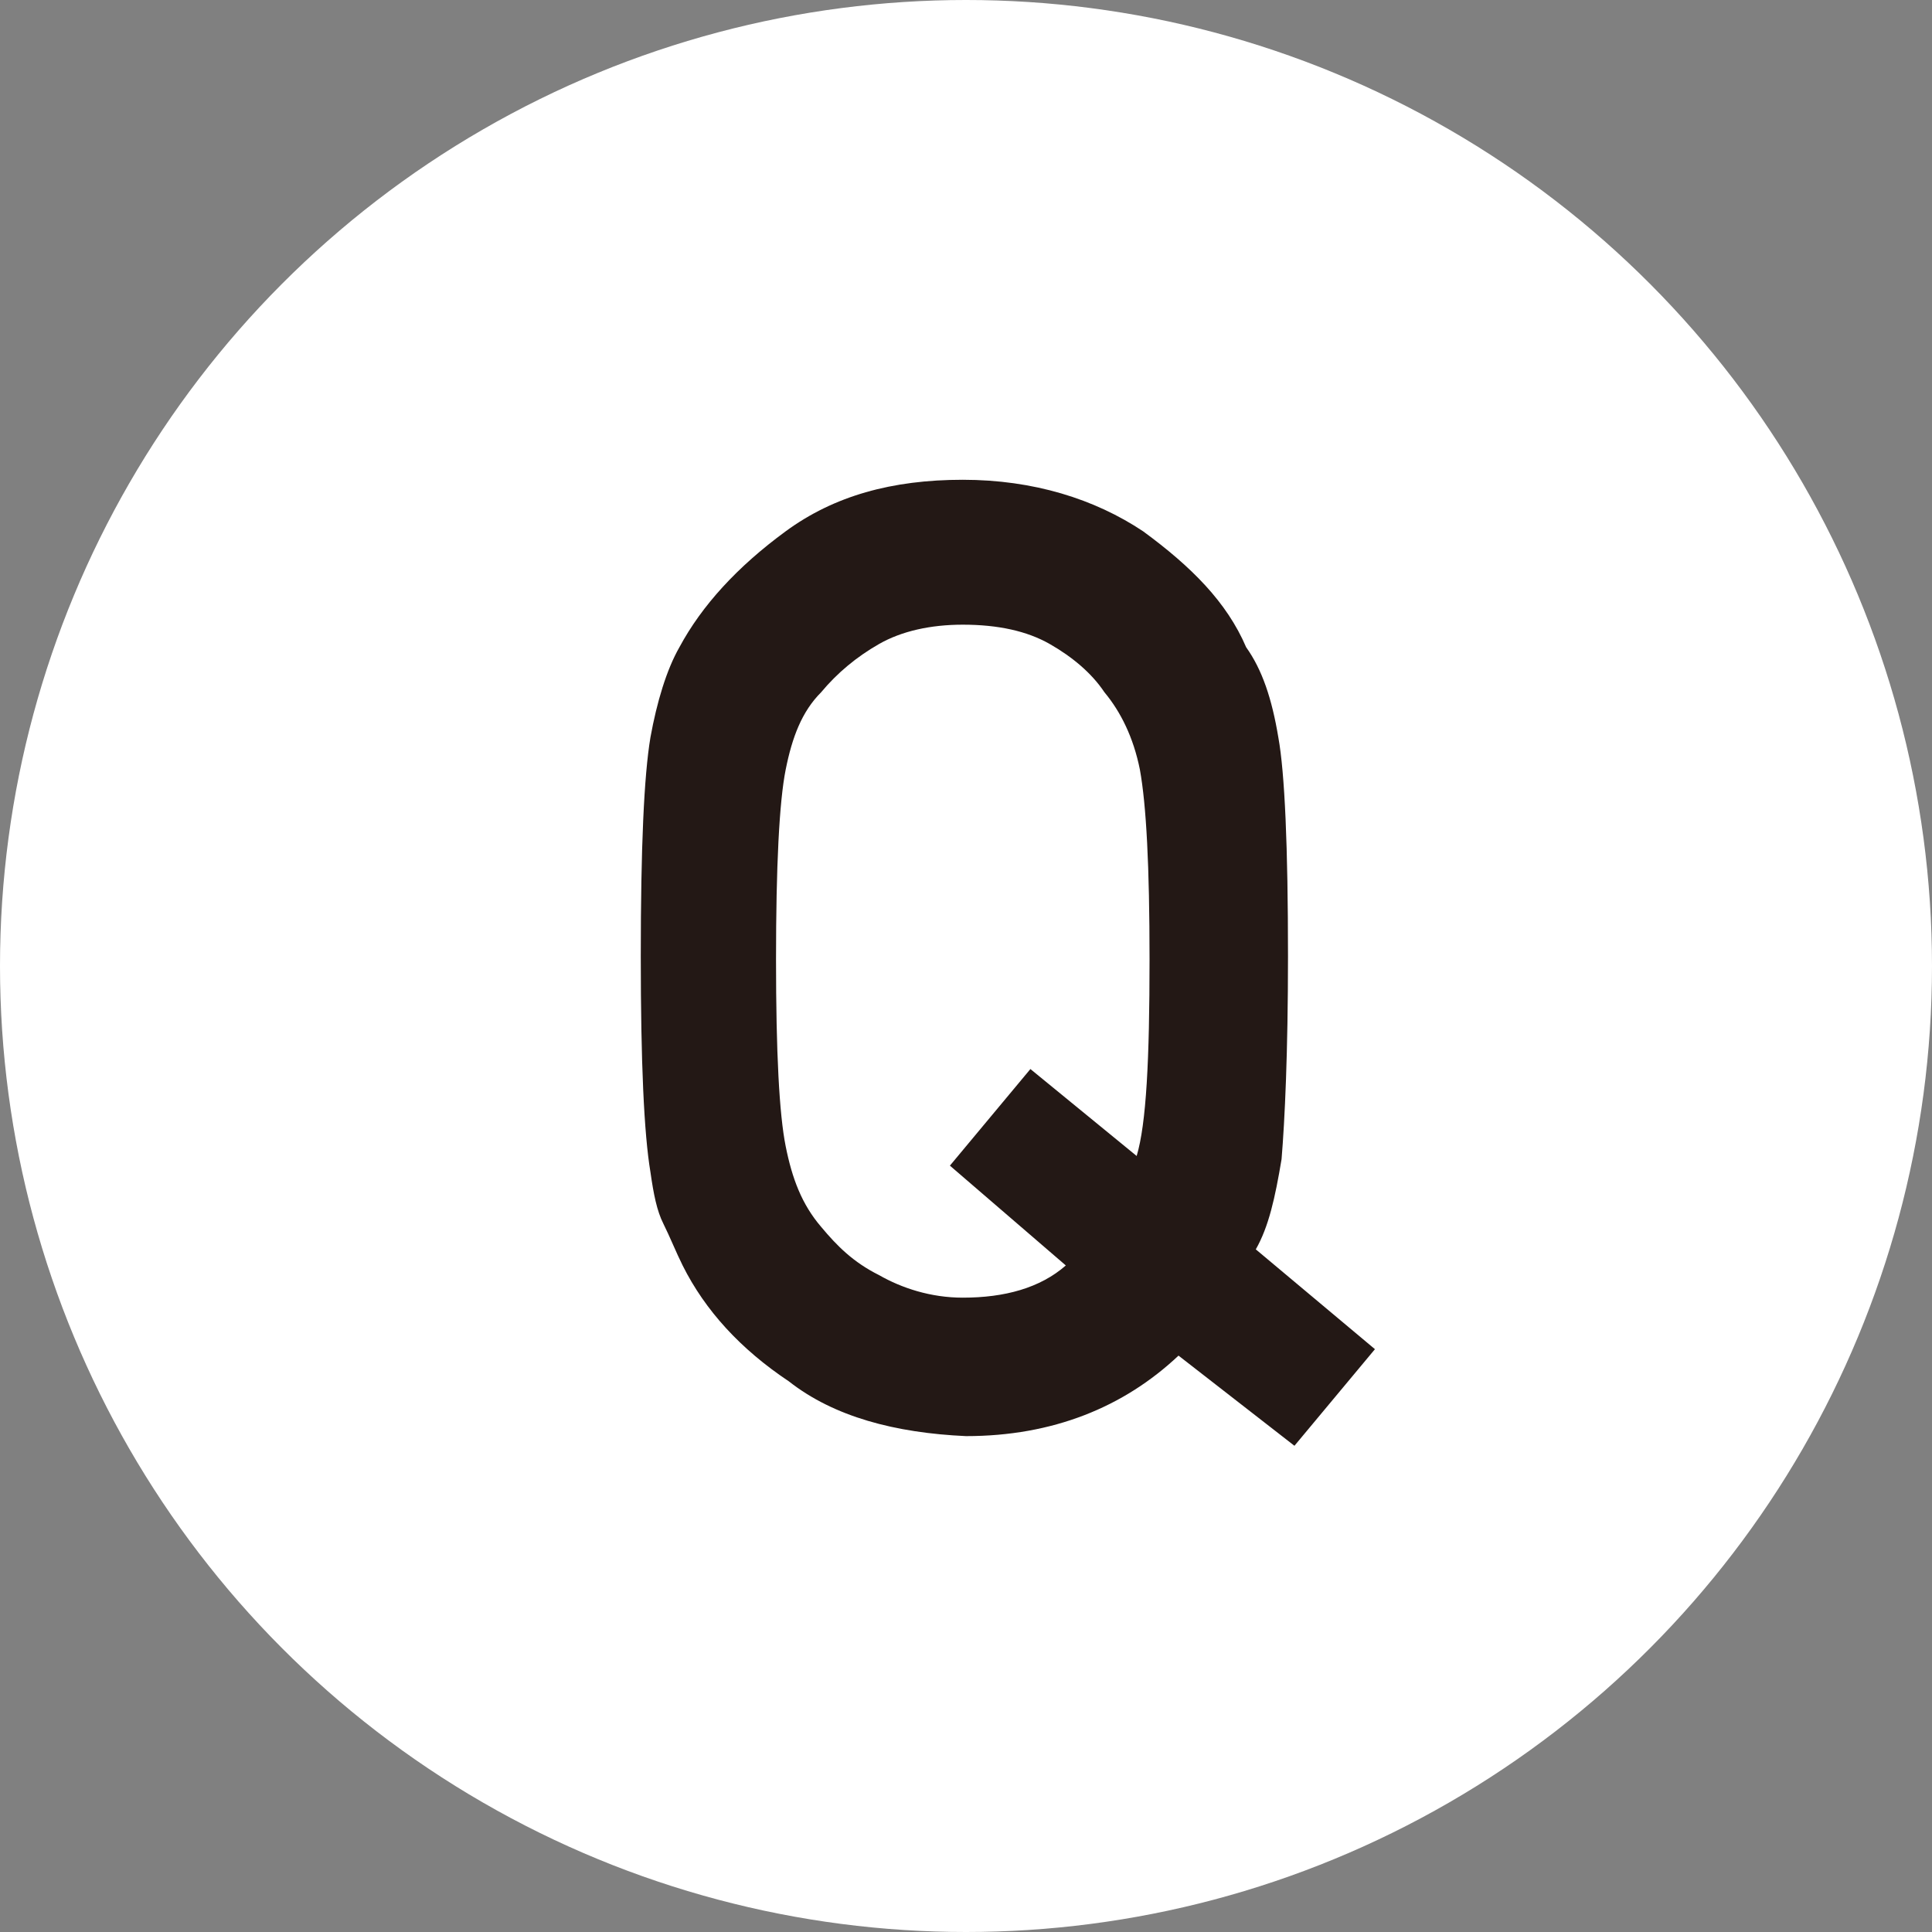
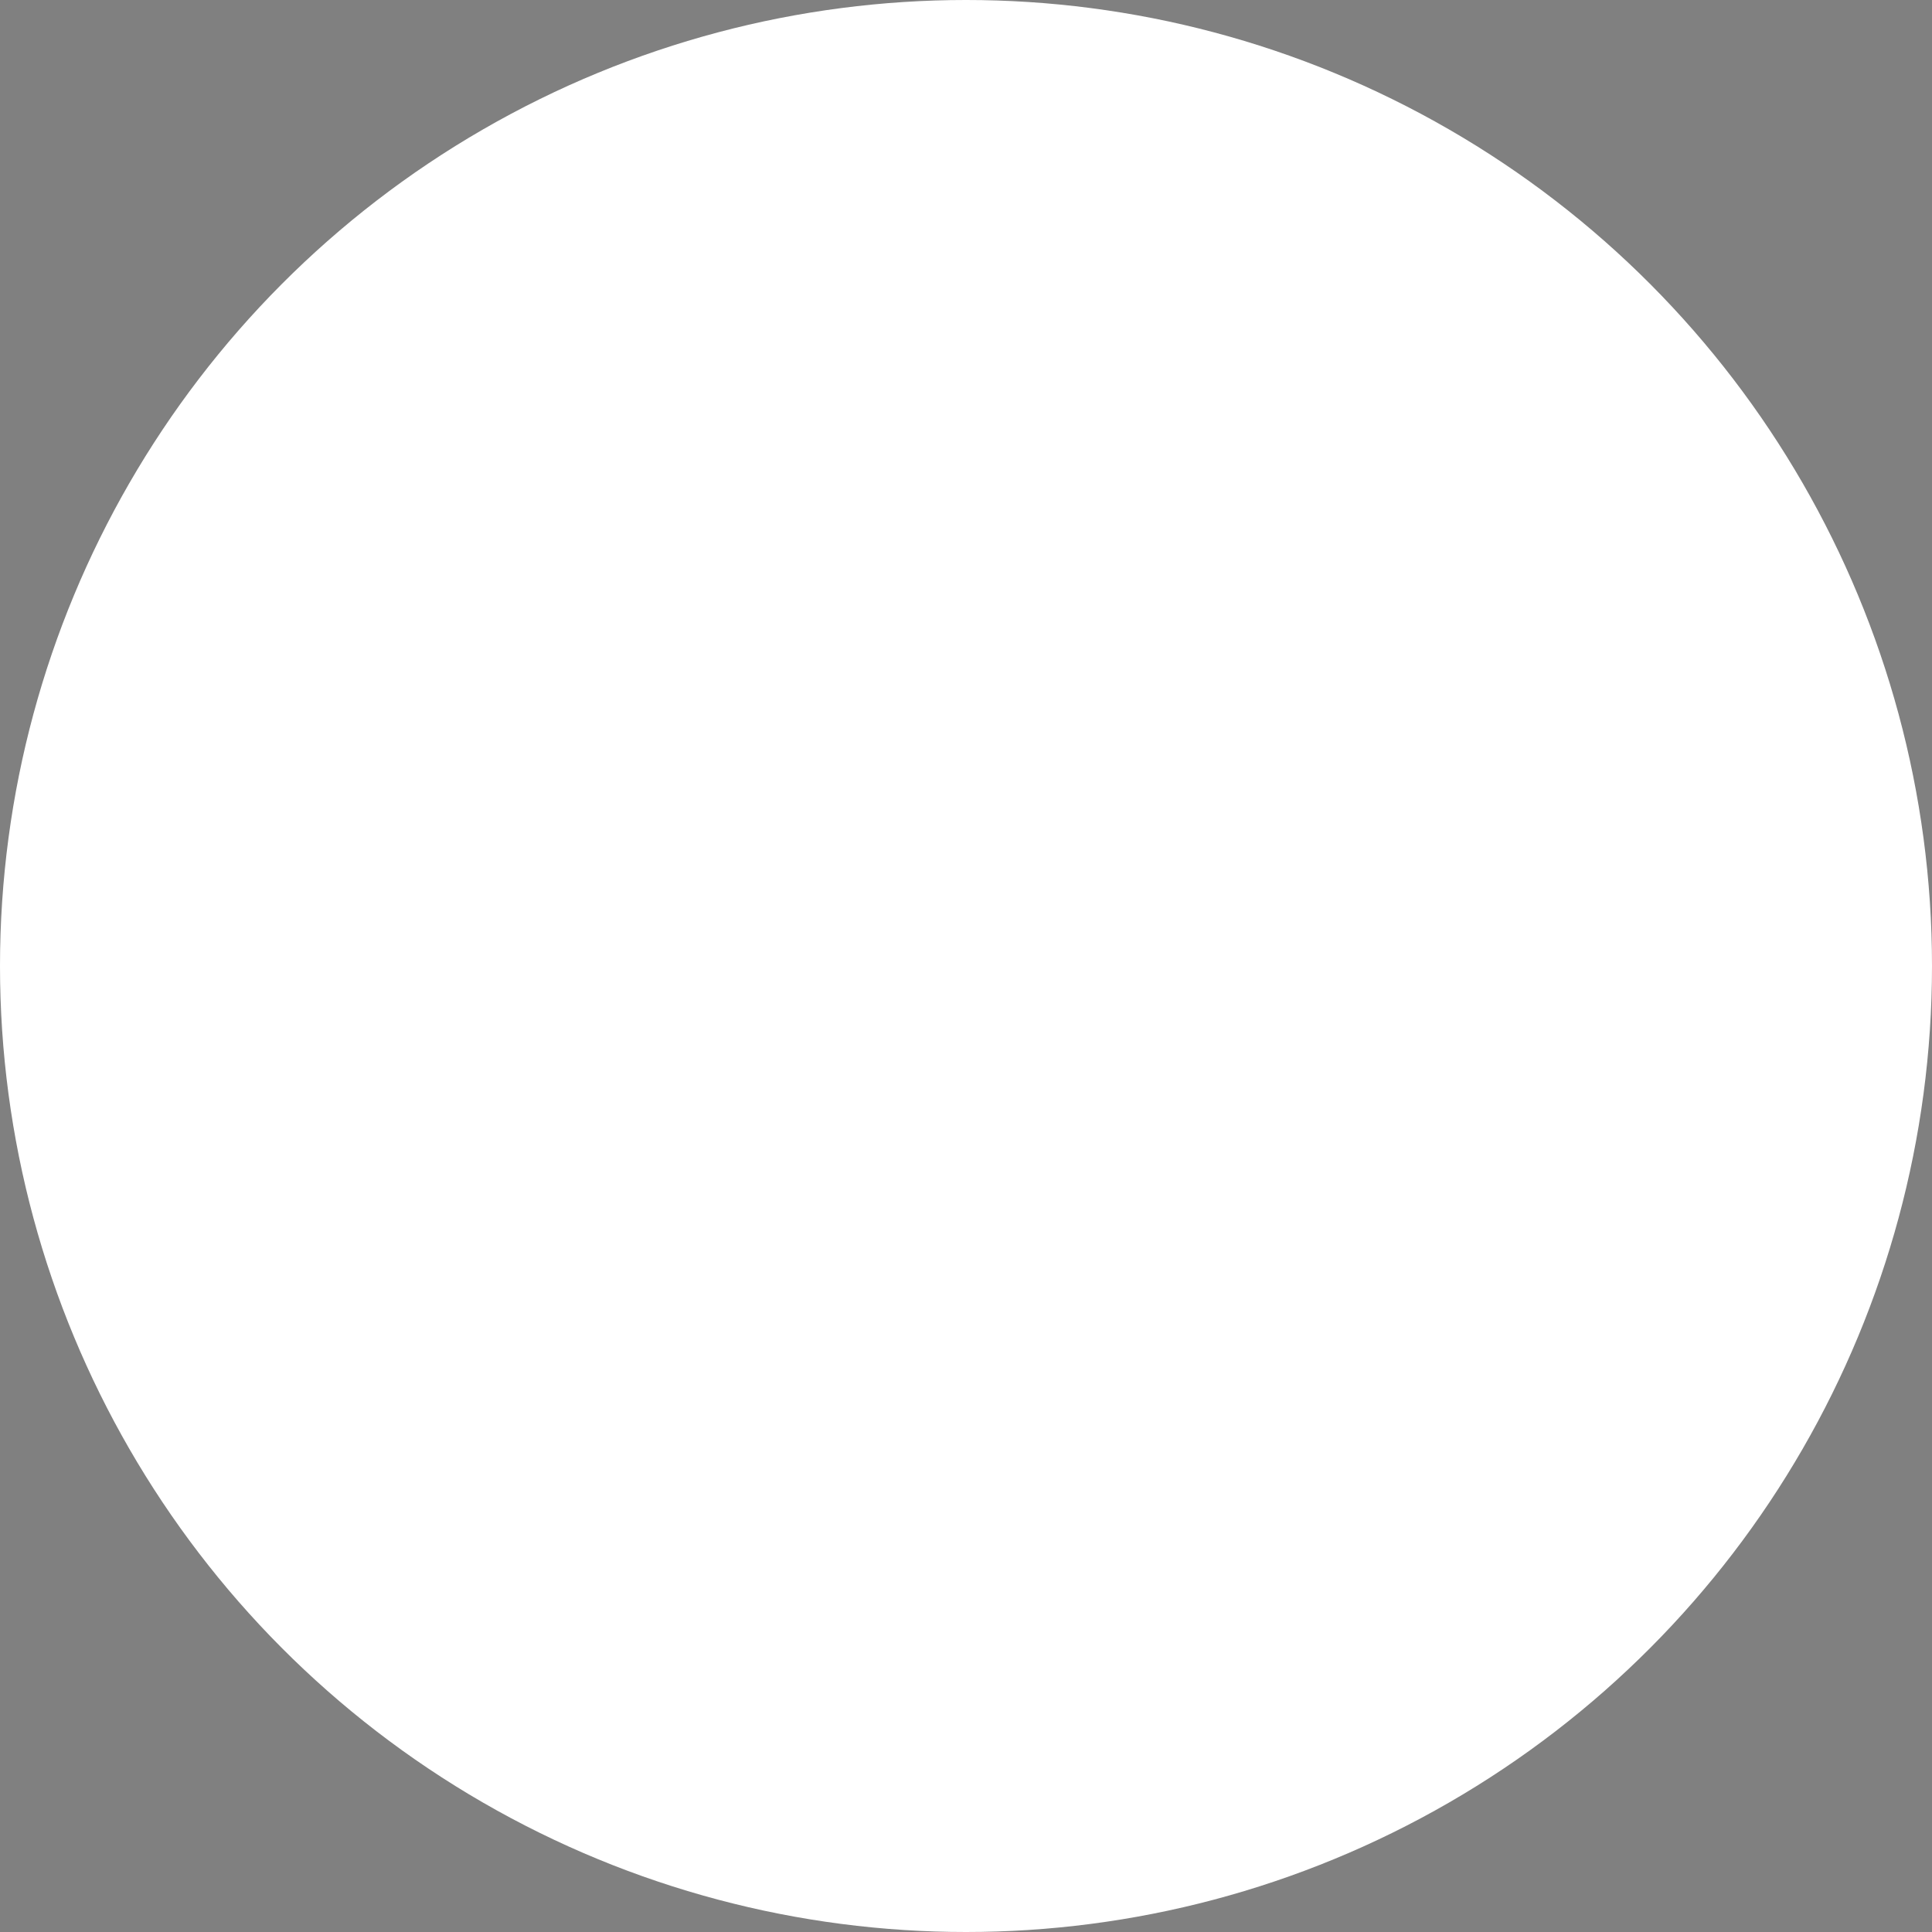
<svg xmlns="http://www.w3.org/2000/svg" id="レイヤー_1" viewBox="0 0 60 60">
  <rect x="0" y="0" width="60" height="60" fill="#808080" stroke="none" />
  <style>.st0{fill:#fff}.st1{fill:#231815}</style>
  <circle class="st0" cx="30" cy="30" r="30" />
-   <path class="st1" d="M29.5 36.2l2.5-3 3.3 2.7c.3-1 .4-3 .4-6.1 0-2.9-.1-4.8-.3-5.9-.2-1-.6-1.8-1.1-2.4-.4-.6-1-1.1-1.7-1.5-.7-.4-1.6-.6-2.7-.6-1 0-1.9.2-2.6.6-.7.4-1.3.9-1.8 1.5-.6.6-.9 1.4-1.1 2.4-.2 1-.3 3-.3 5.9 0 2.9.1 4.8.3 5.8.2 1 .5 1.8 1.1 2.5.5.6 1 1.1 1.8 1.5.7.4 1.6.7 2.6.7 1.3 0 2.4-.3 3.2-1l-3.6-3.1zm7.1 5.9c-1.7 1.6-3.9 2.5-6.6 2.5-2.2-.1-4.1-.6-5.5-1.7-1.5-1-2.6-2.2-3.3-3.6-.2-.4-.4-.9-.6-1.3-.2-.4-.3-.9-.4-1.6-.2-1.2-.3-3.4-.3-6.7 0-3.4.1-5.6.3-6.8.2-1.1.5-2.1.9-2.8.7-1.3 1.8-2.5 3.3-3.6 1.5-1.1 3.3-1.6 5.5-1.6s4.1.6 5.6 1.6c1.5 1.1 2.6 2.2 3.2 3.6.5.7.8 1.6 1 2.8.2 1.1.3 3.4.3 6.8 0 3-.1 5.1-.2 6.3-.2 1.2-.4 2.1-.8 2.8l3.7 3.1-2.5 3-3.6-2.8z" />
</svg>